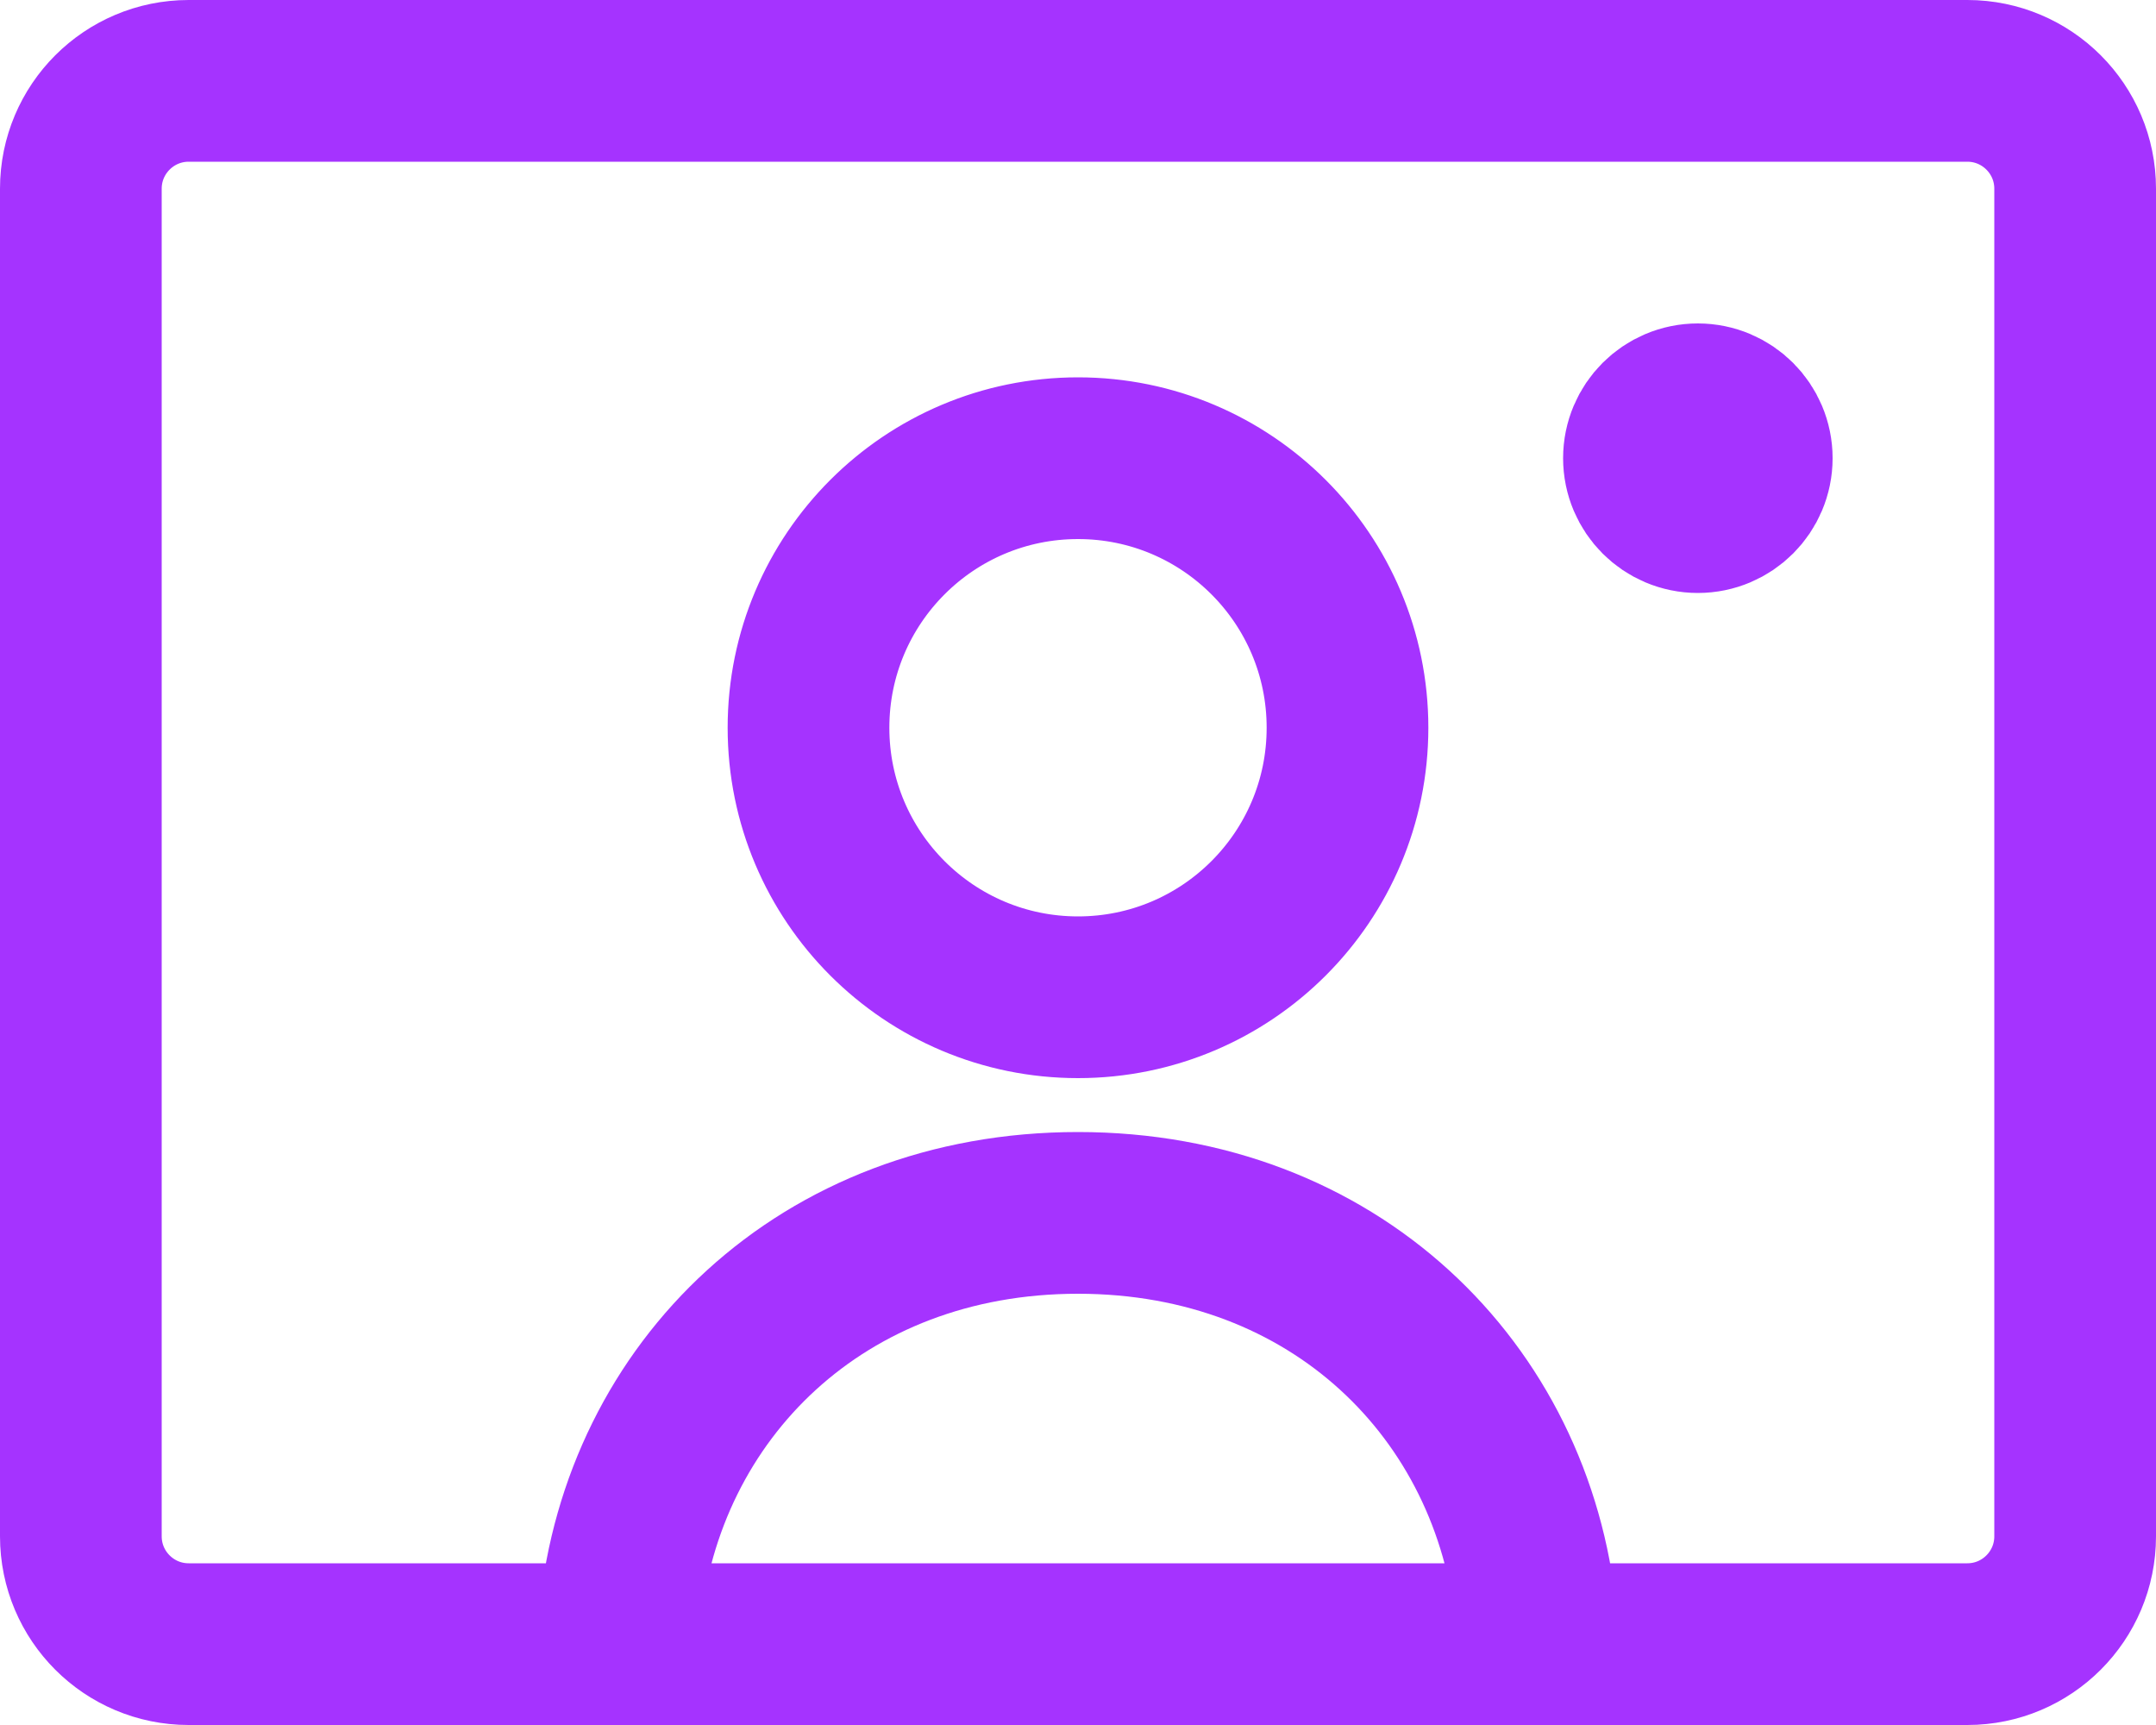
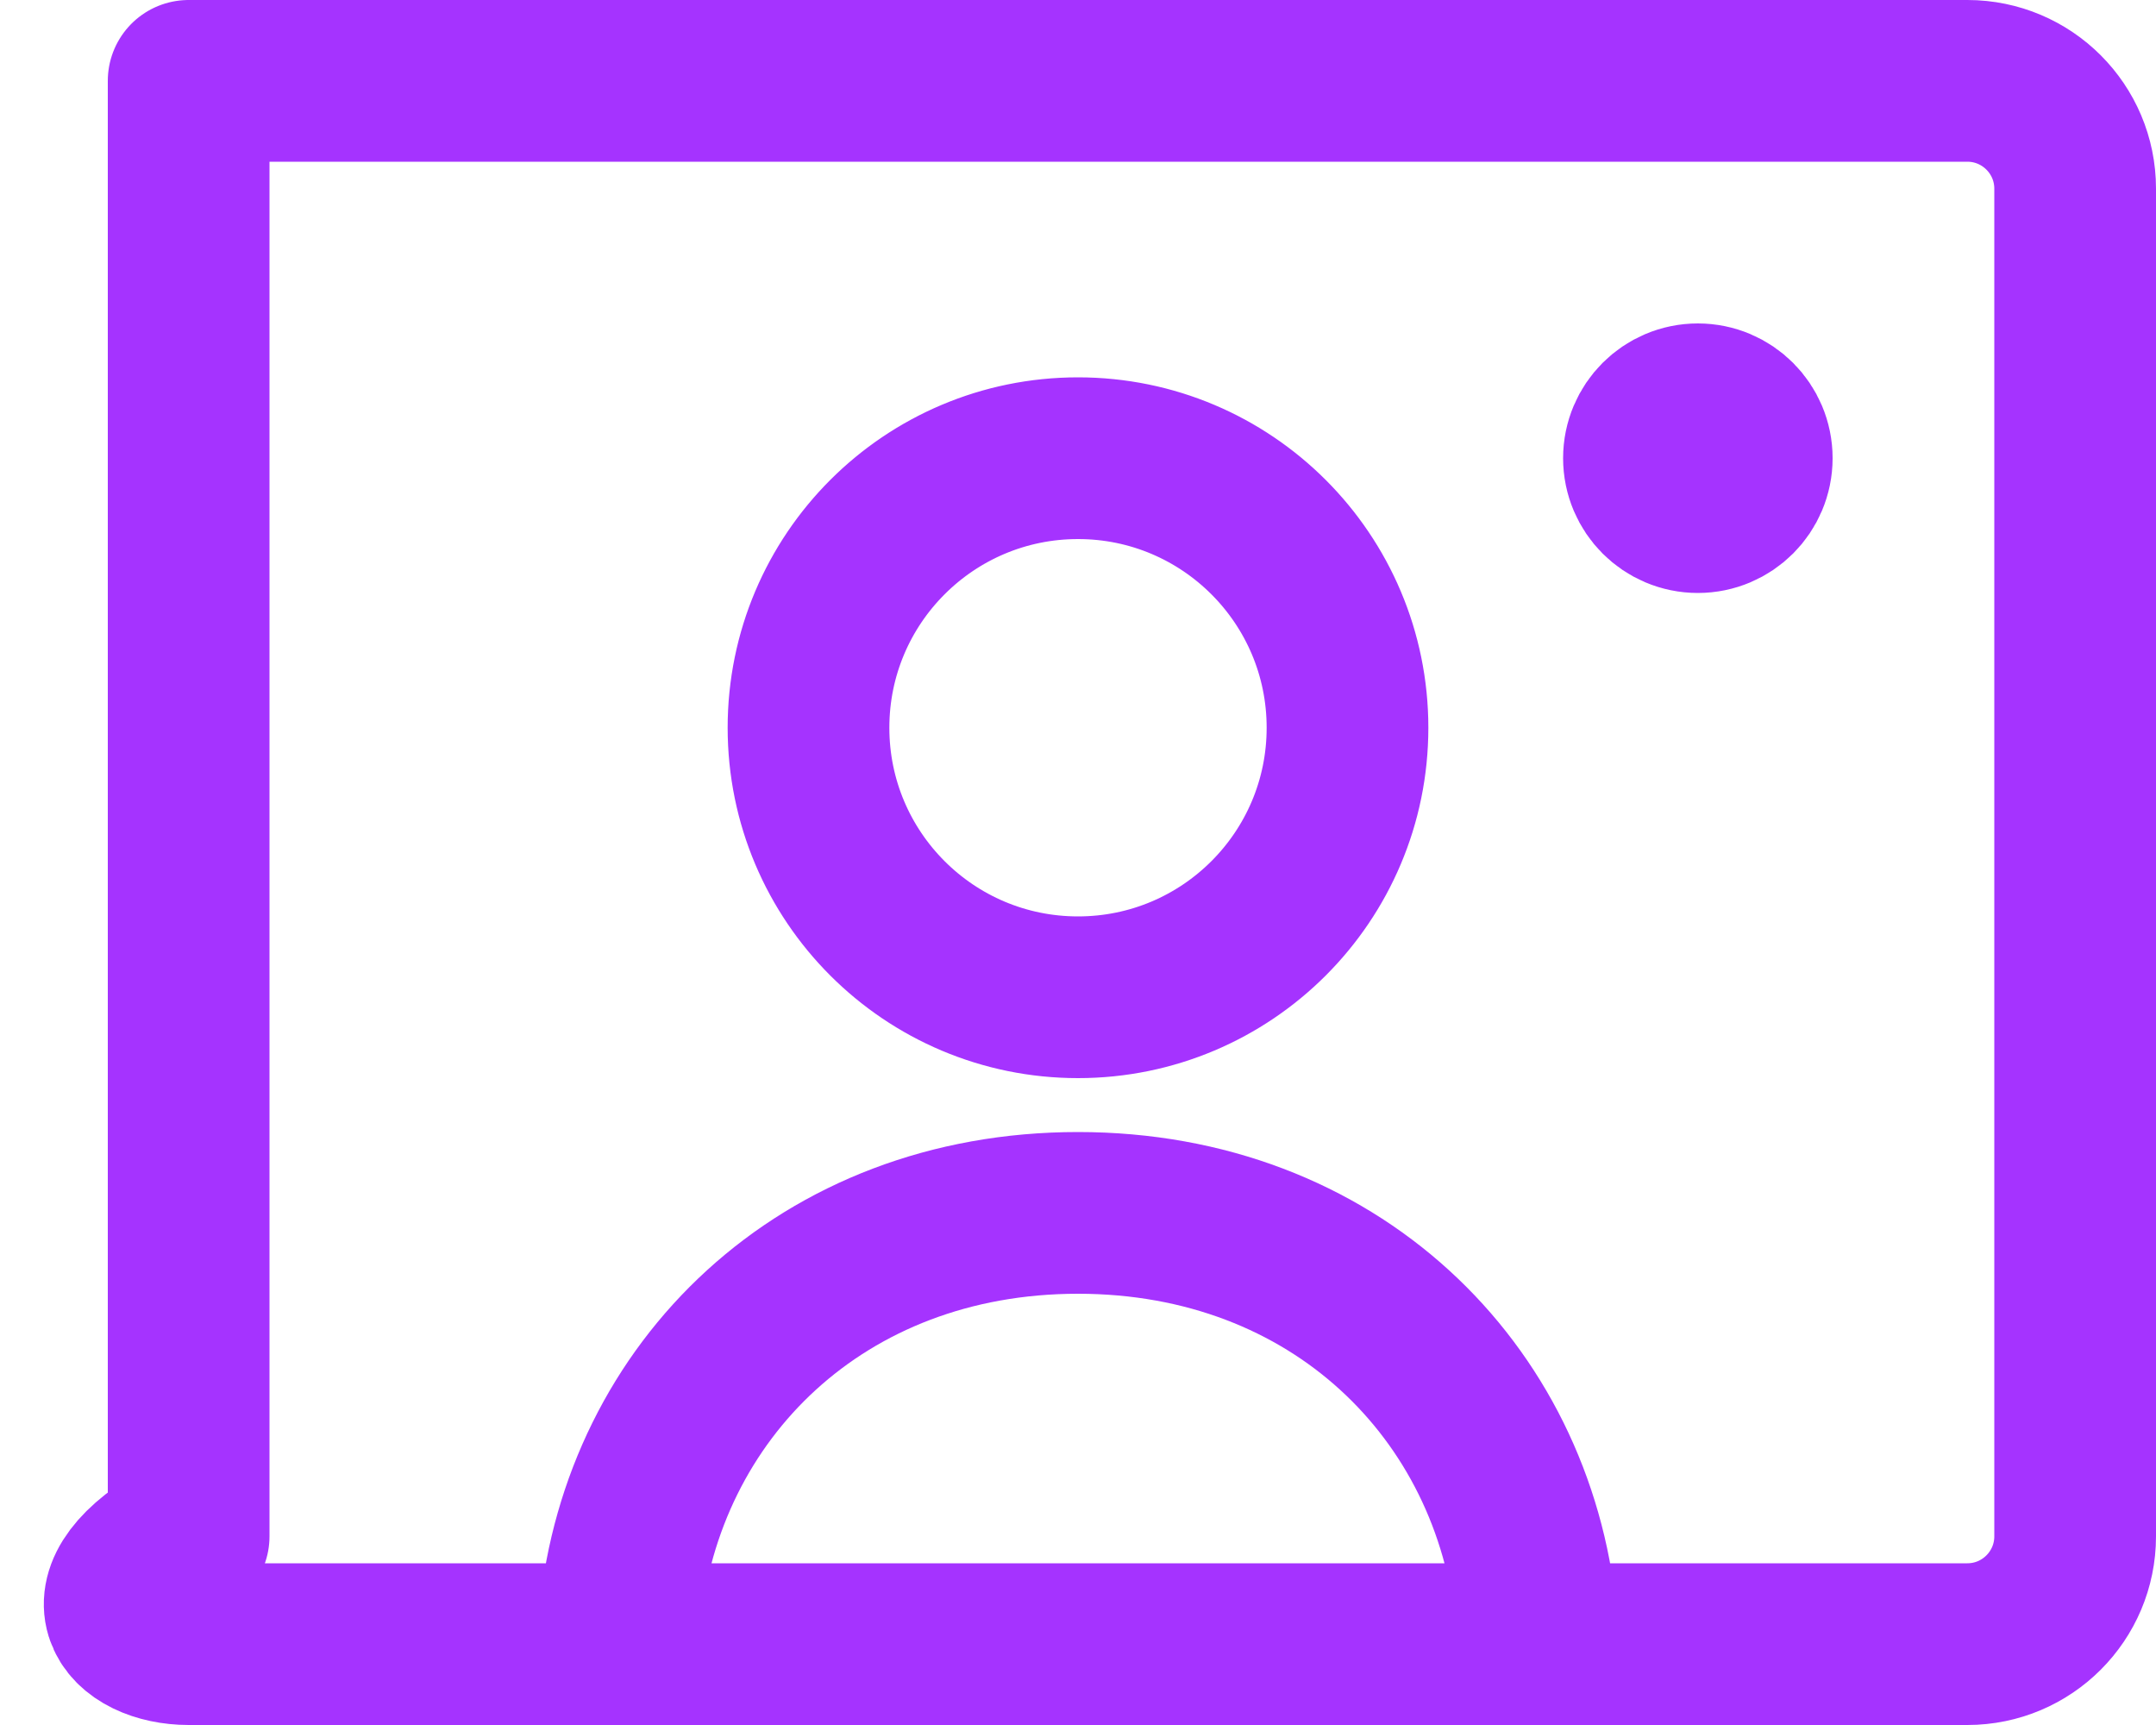
<svg xmlns="http://www.w3.org/2000/svg" width="20" height="16" viewBox="0 0 20 16" fill="none">
-   <path d="M5.75 15C5.959 12.898 7.626 11.25 10 11.25C12.374 11.25 14.041 12.898 14.25 15M15.5 4.25H16M12.5 6.75C12.5 8.131 11.381 9.25 10 9.25C8.619 9.25 7.5 8.131 7.5 6.75C7.5 5.369 8.619 4.25 10 4.25C11.381 4.25 12.5 5.369 12.5 6.75ZM16.25 4.25C16.25 4.526 16.026 4.75 15.75 4.75C15.474 4.75 15.25 4.526 15.25 4.25C15.25 3.974 15.474 3.75 15.75 3.75C16.026 3.75 16.25 3.974 16.25 4.25ZM1.75 15.25H18.25C18.802 15.25 19.25 14.802 19.25 14.25V1.75C19.25 1.198 18.802 0.75 18.25 0.75H1.75C1.198 0.75 0.75 1.198 0.75 1.75V14.25C0.75 14.802 1.198 15.25 1.75 15.25Z" stroke="#A533FF" stroke-width="1.5" stroke-linecap="round" stroke-linejoin="round" />
+   <path d="M5.75 15C5.959 12.898 7.626 11.25 10 11.25C12.374 11.25 14.041 12.898 14.25 15M15.5 4.25H16M12.5 6.75C12.5 8.131 11.381 9.25 10 9.25C8.619 9.25 7.5 8.131 7.5 6.75C7.5 5.369 8.619 4.25 10 4.25C11.381 4.25 12.5 5.369 12.5 6.75ZM16.25 4.25C16.25 4.526 16.026 4.75 15.75 4.75C15.474 4.75 15.25 4.526 15.25 4.25C15.25 3.974 15.474 3.75 15.75 3.75C16.026 3.75 16.25 3.974 16.25 4.25ZM1.75 15.25H18.25C18.802 15.25 19.25 14.802 19.25 14.25V1.75C19.25 1.198 18.802 0.75 18.25 0.75H1.75V14.25C0.75 14.802 1.198 15.25 1.75 15.25Z" stroke="#A533FF" stroke-width="1.5" stroke-linecap="round" stroke-linejoin="round" />
</svg>